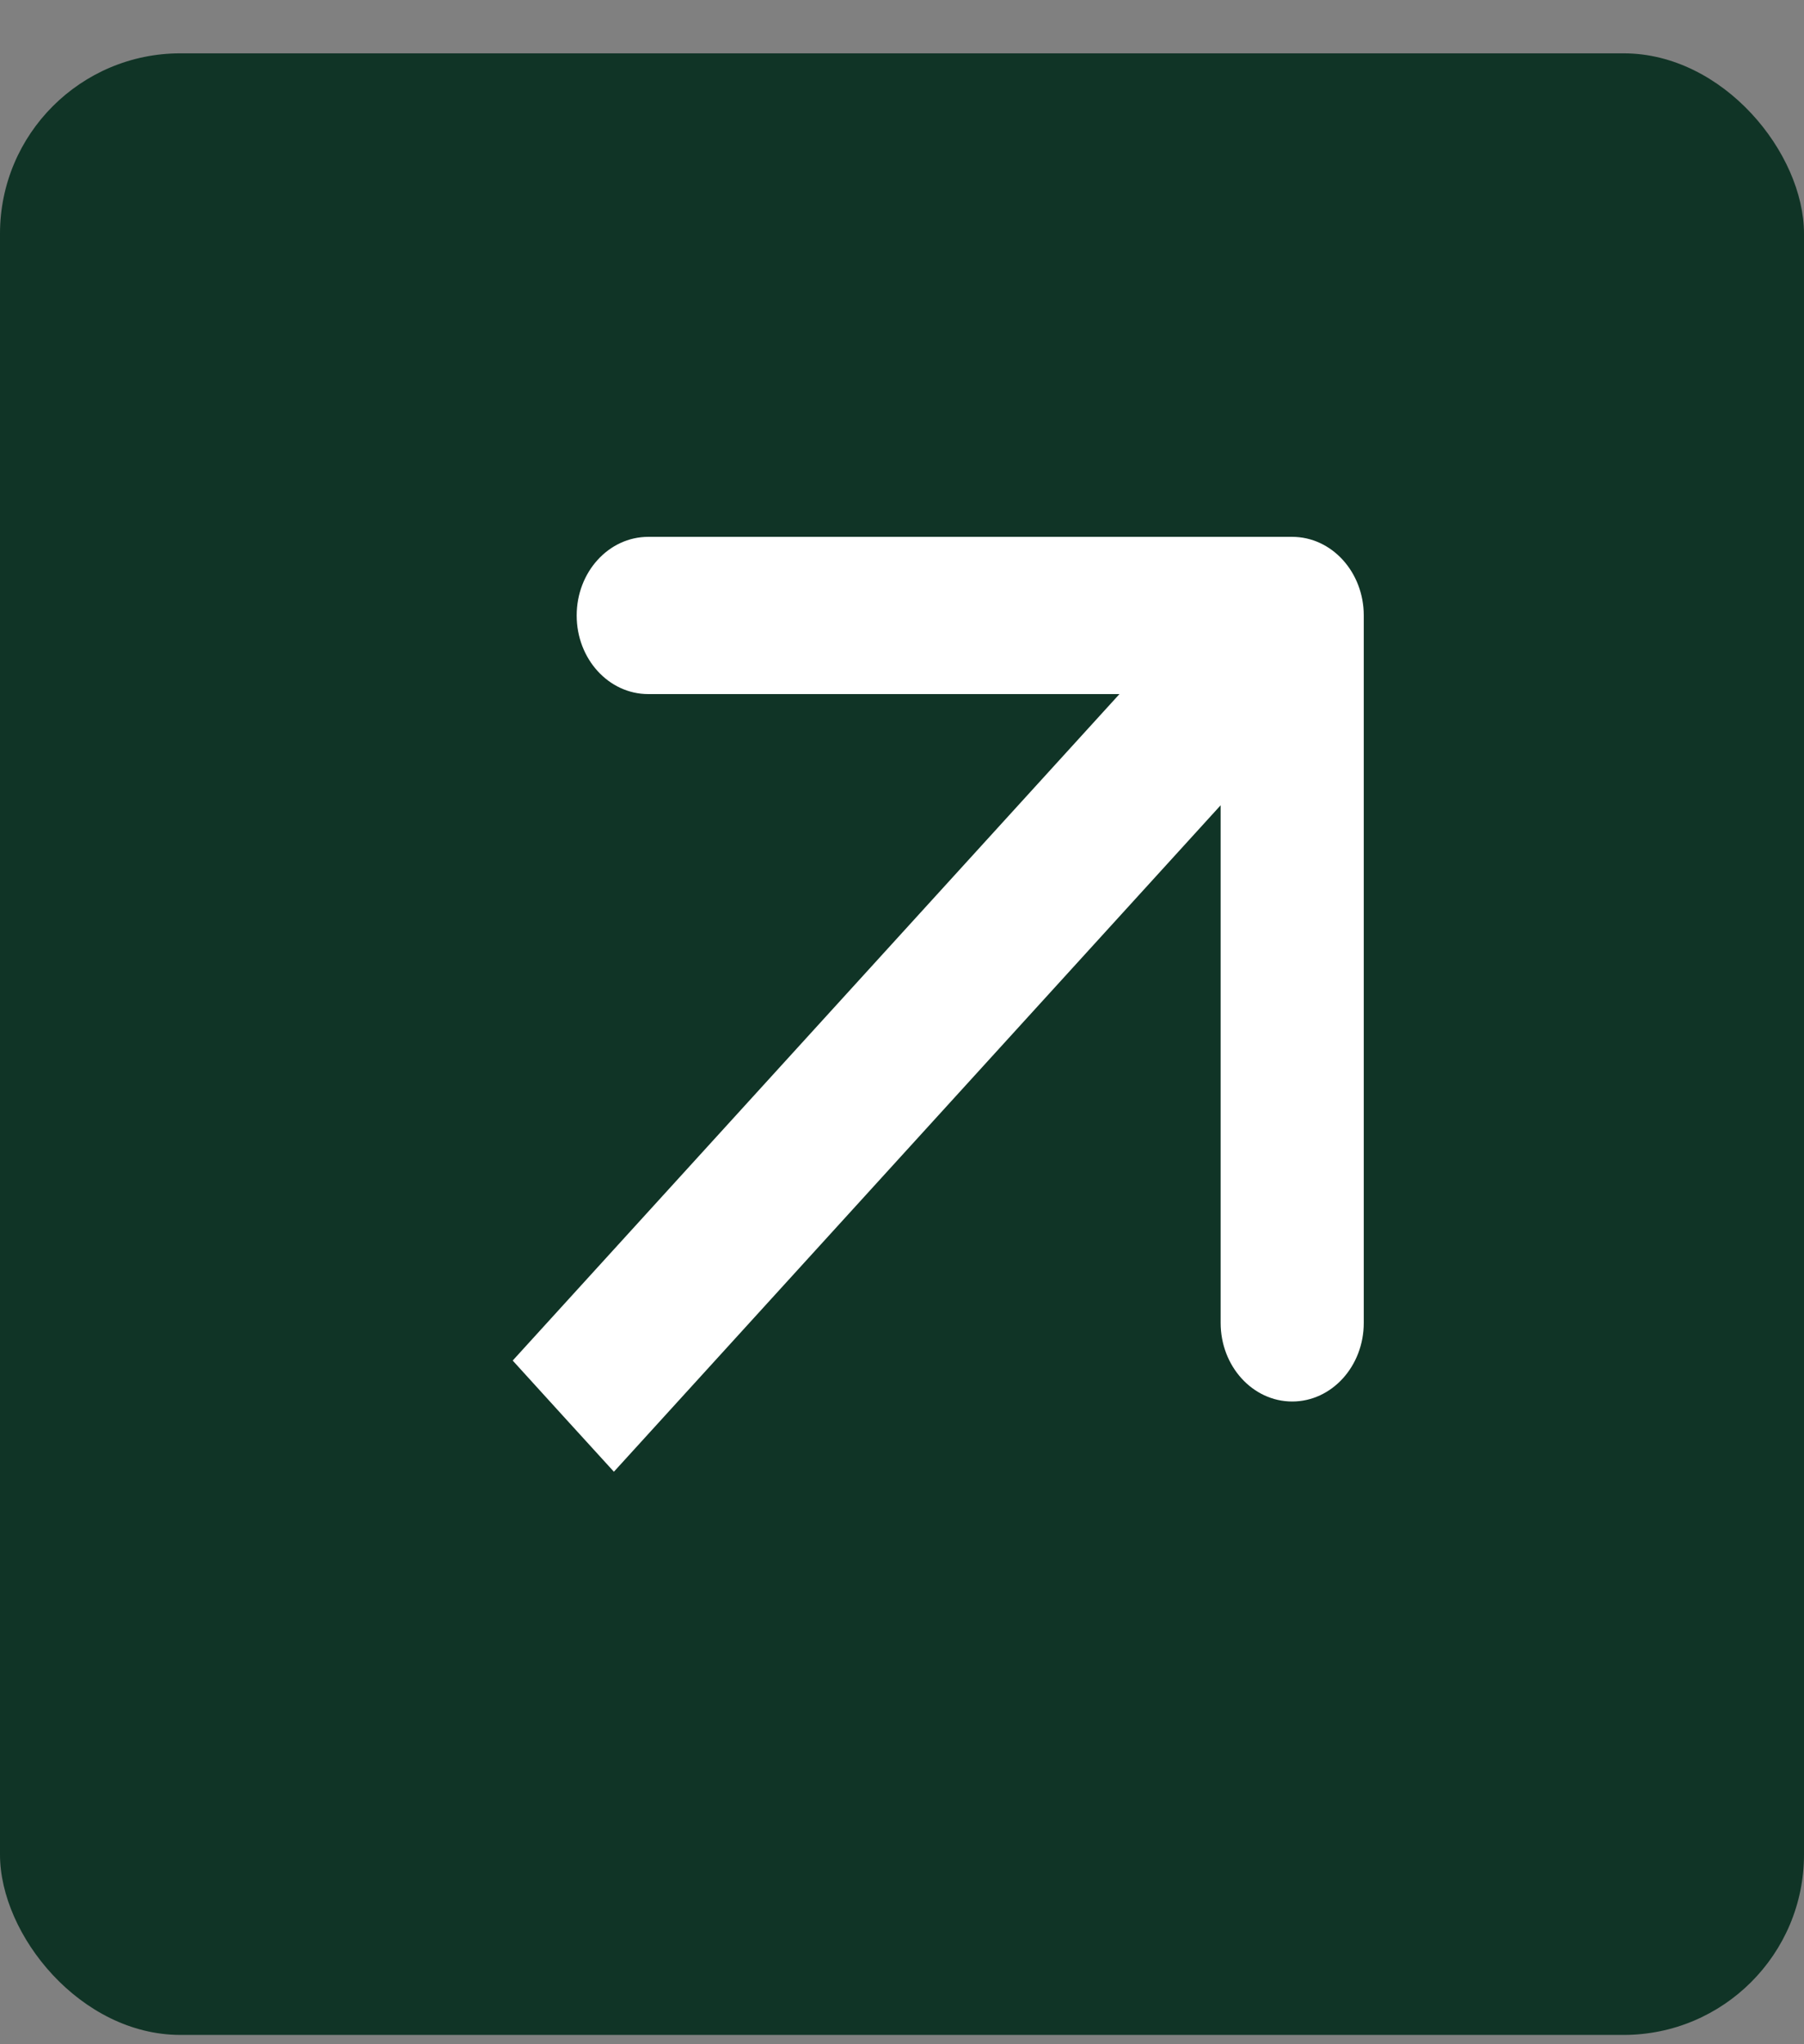
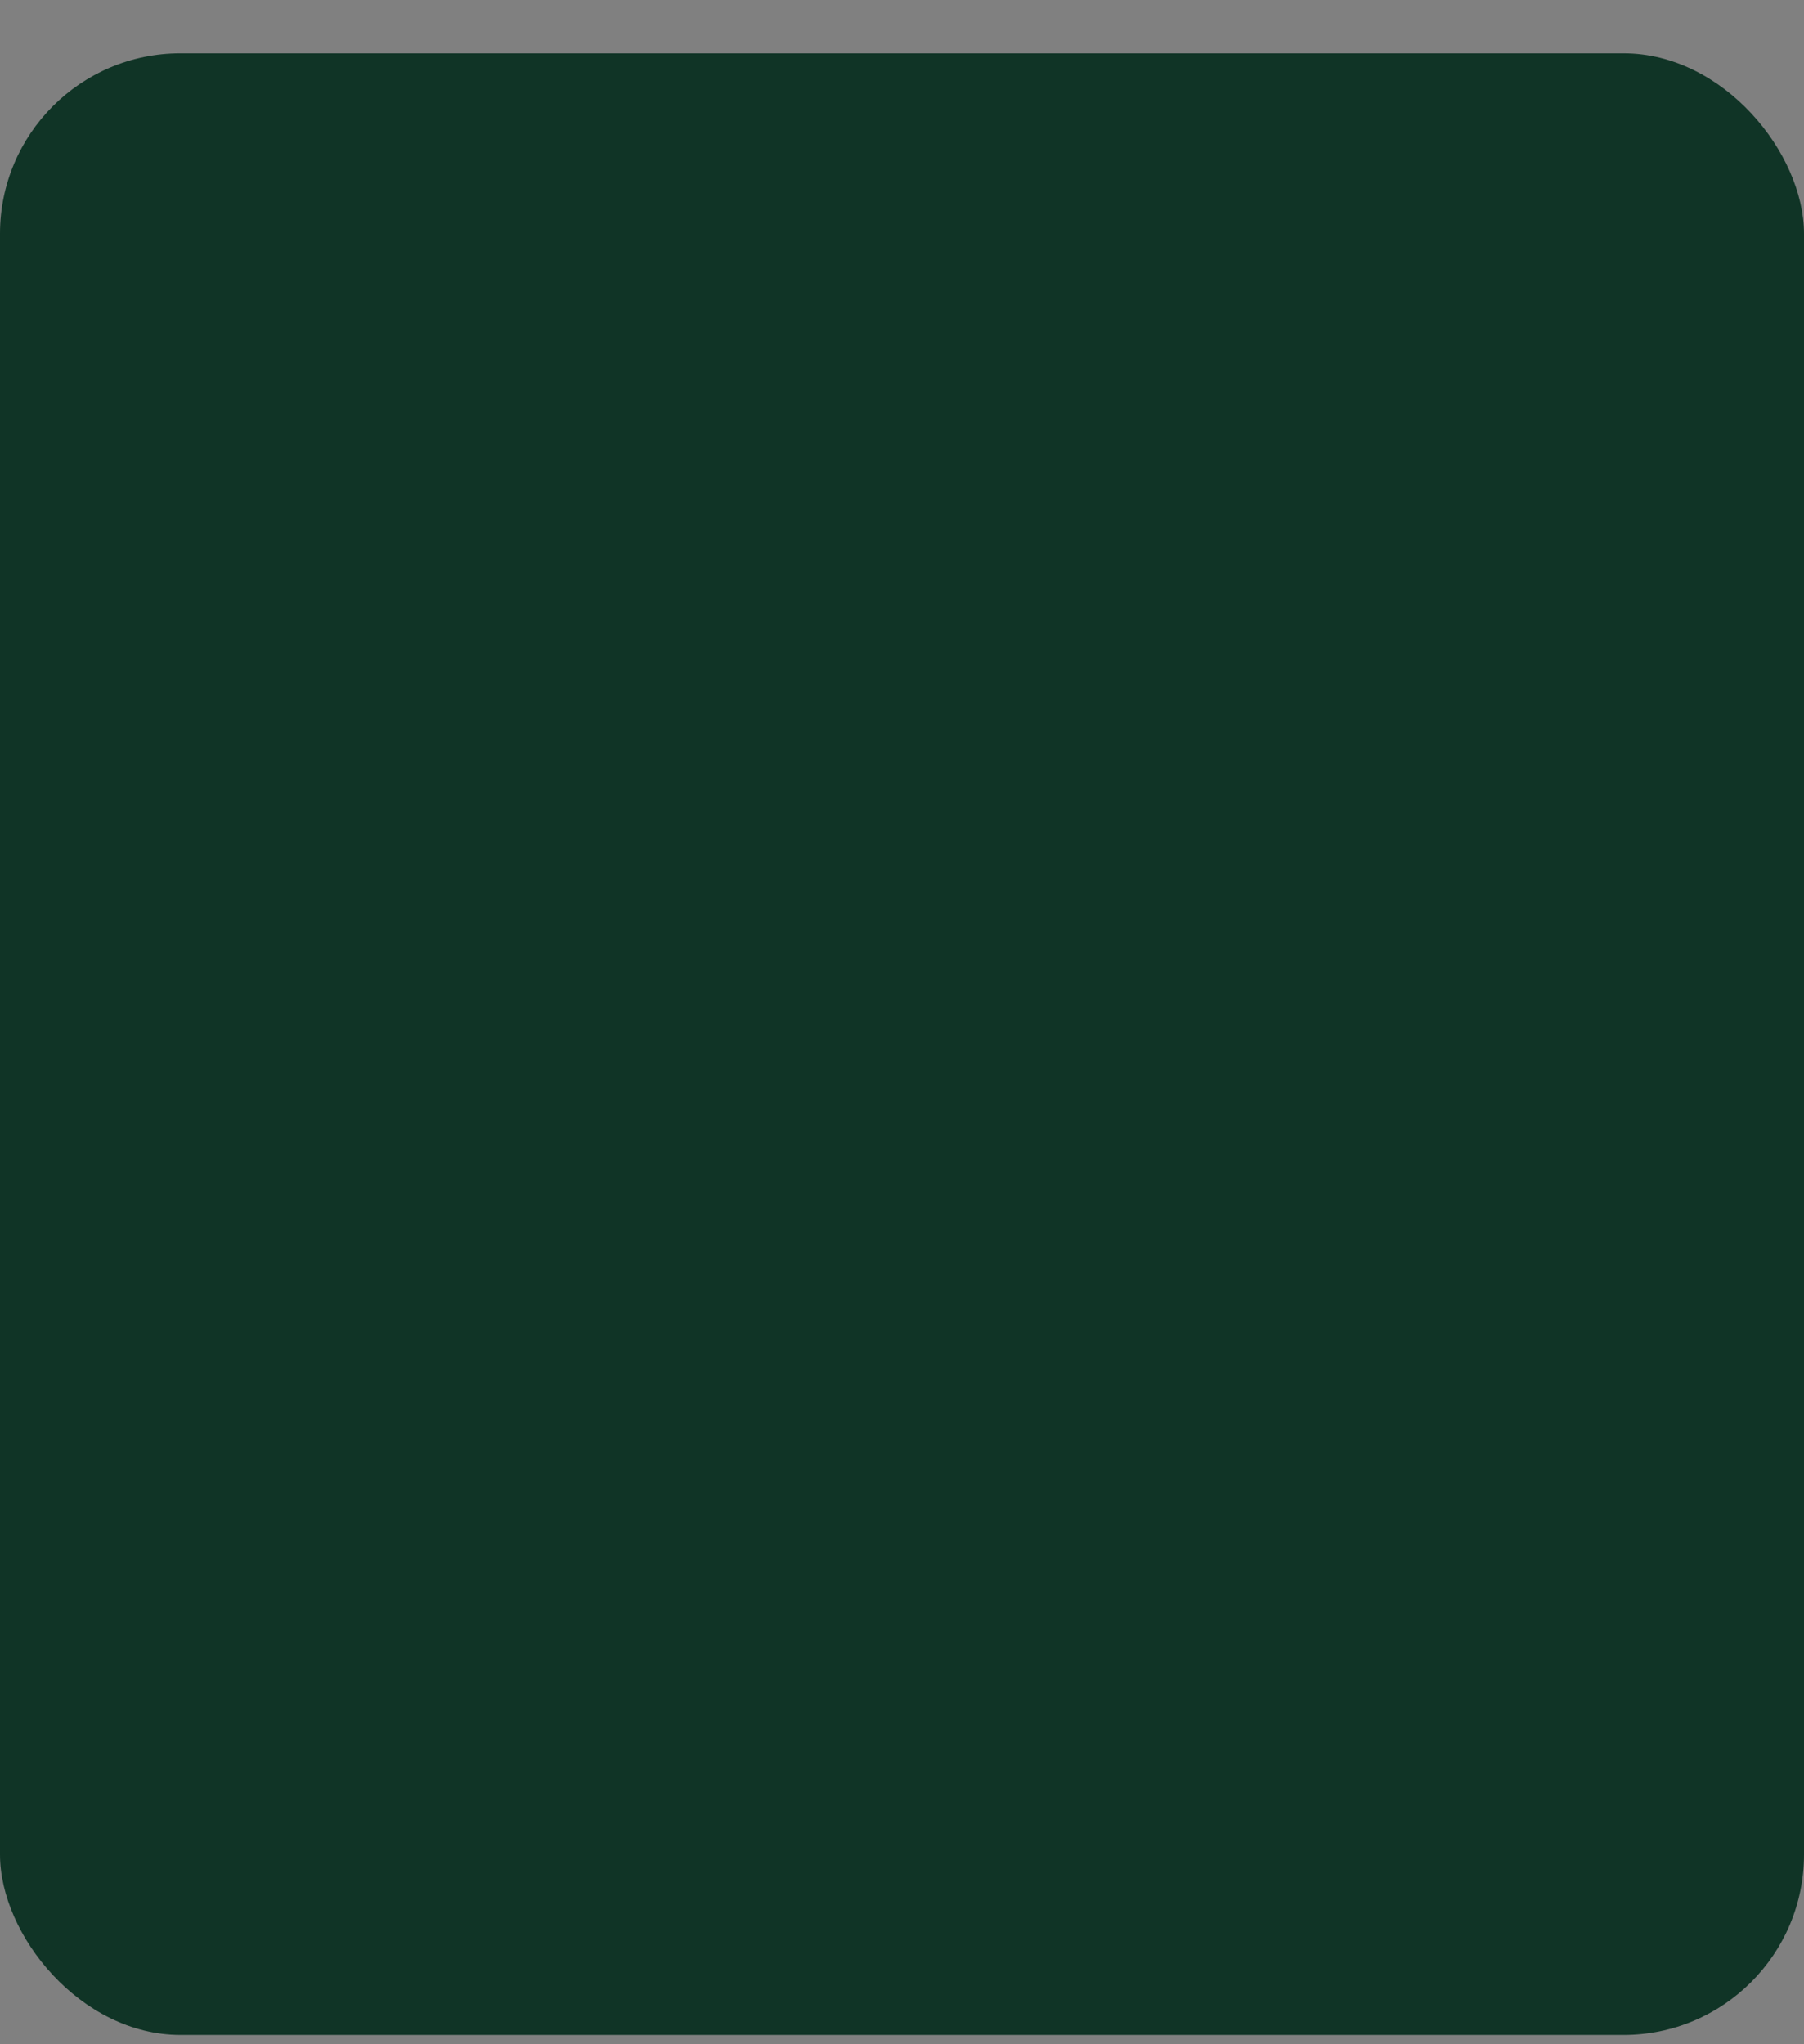
<svg xmlns="http://www.w3.org/2000/svg" width="30" height="34" viewBox="0 0 30 34" fill="none">
  <rect x="0" y="0" width="30" height="34" fill="#808080" stroke="none" />
  <rect y="0.887" width="30" height="32.958" rx="3" fill="#103426" />
-   <path d="M22.679 10.237C22.679 9.515 22.146 8.929 21.489 8.929L10.78 8.929C10.122 8.929 9.59 9.515 9.59 10.237C9.59 10.959 10.122 11.544 10.78 11.544H20.299V22.002C20.299 22.724 20.832 23.31 21.489 23.31C22.146 23.31 22.679 22.724 22.679 22.002L22.679 10.237ZM9.367 23.554L10.209 24.478L22.331 11.161L21.489 10.237L20.648 9.312L8.526 22.629L9.367 23.554Z" fill="white" />
</svg>